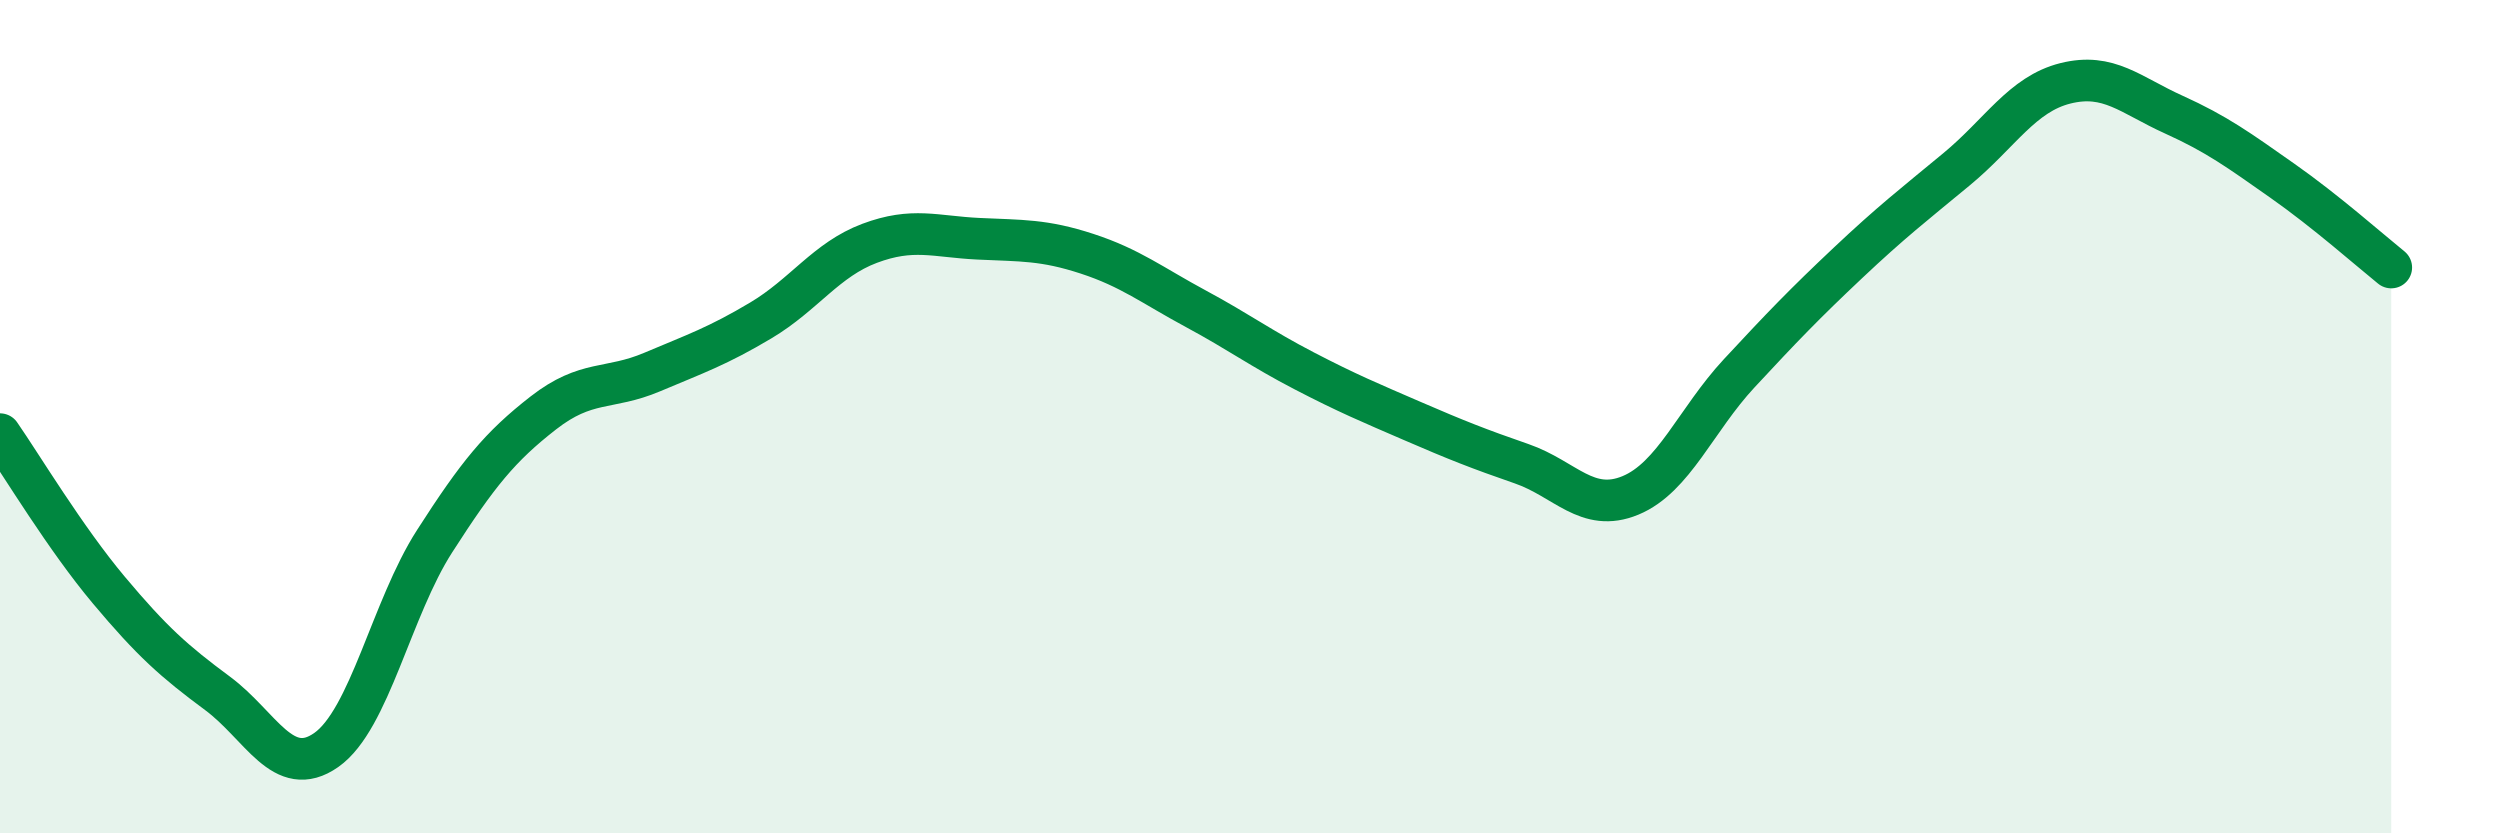
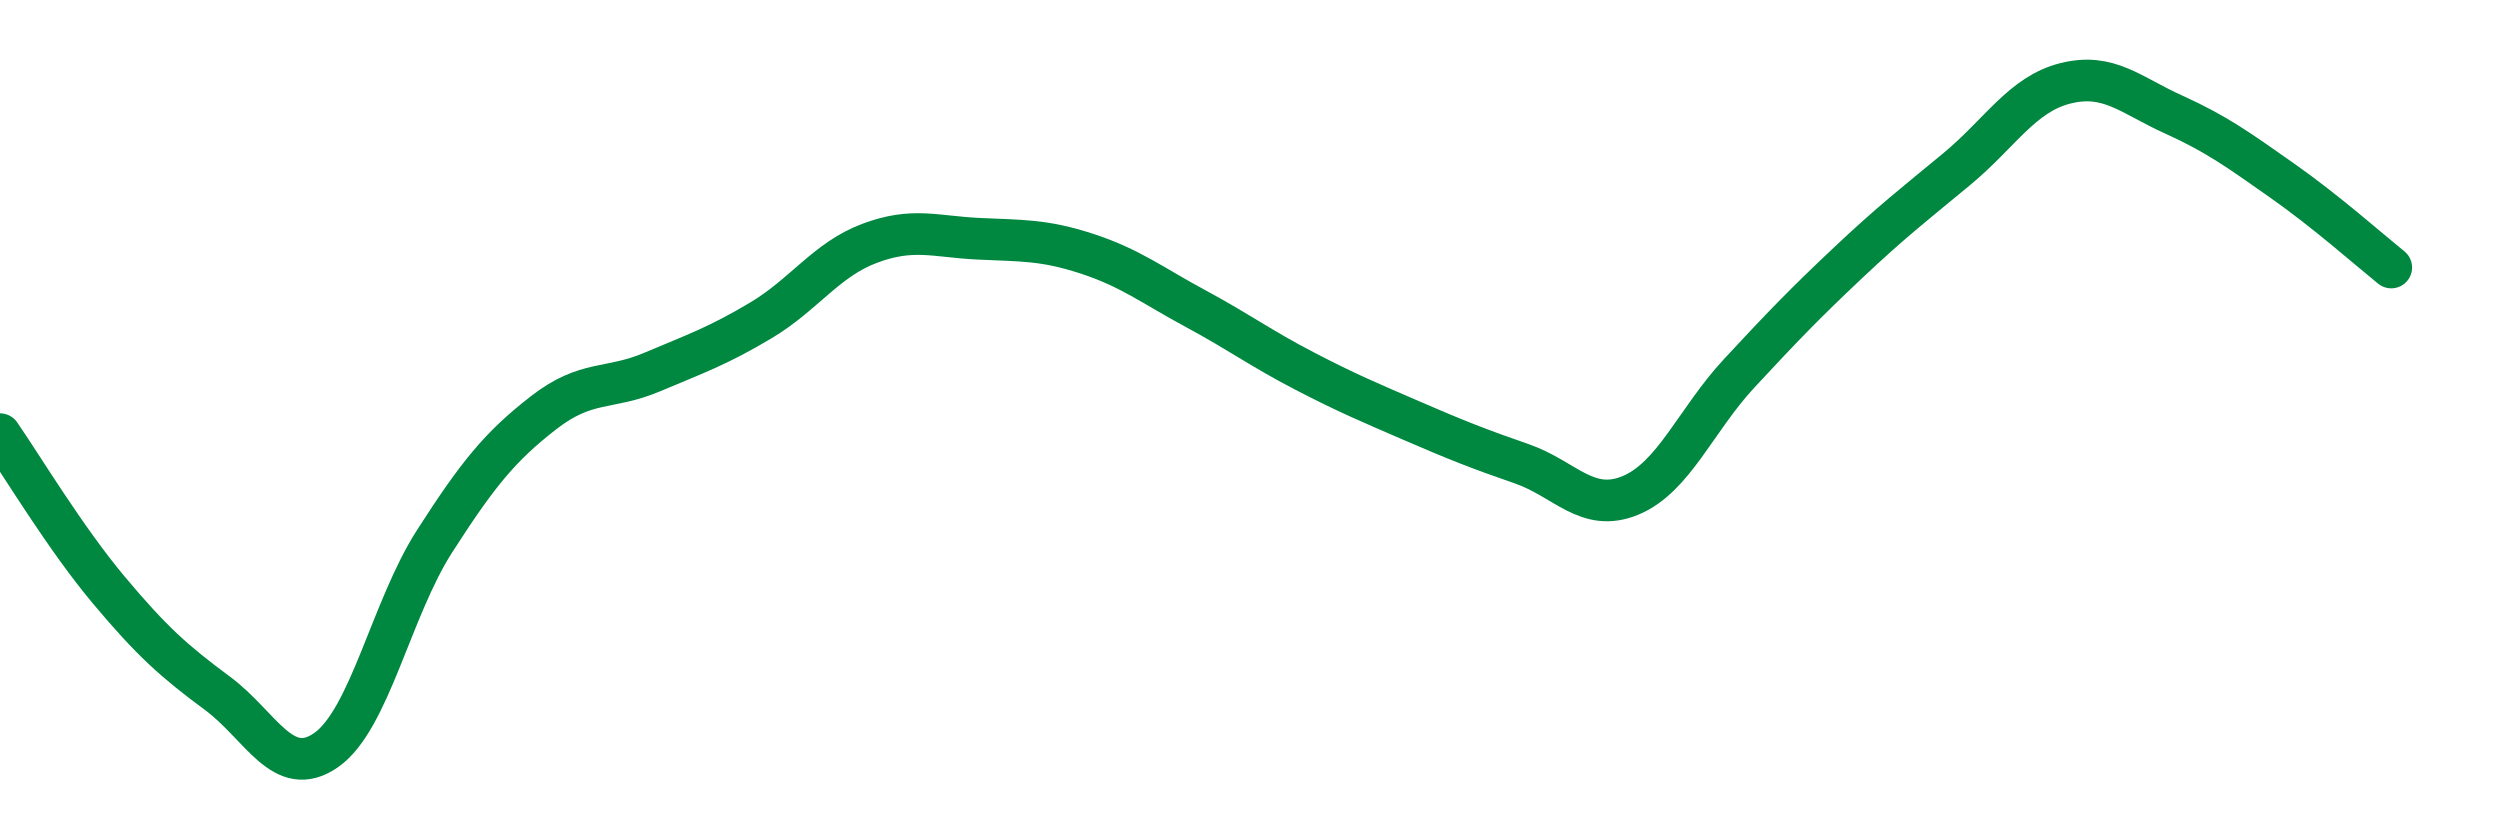
<svg xmlns="http://www.w3.org/2000/svg" width="60" height="20" viewBox="0 0 60 20">
-   <path d="M 0,10.42 C 0.52,11.17 1.57,12.92 2.61,14.16 C 3.65,15.4 4.18,15.87 5.22,16.64 C 6.26,17.41 6.79,18.73 7.83,18 C 8.87,17.27 9.39,14.61 10.43,12.99 C 11.47,11.37 12,10.72 13.04,9.91 C 14.08,9.1 14.61,9.37 15.65,8.93 C 16.69,8.49 17.22,8.31 18.26,7.69 C 19.3,7.07 19.83,6.23 20.87,5.84 C 21.91,5.45 22.44,5.68 23.48,5.73 C 24.52,5.78 25.05,5.75 26.09,6.09 C 27.13,6.43 27.66,6.85 28.7,7.41 C 29.74,7.97 30.26,8.36 31.3,8.9 C 32.34,9.44 32.87,9.66 33.91,10.11 C 34.95,10.56 35.48,10.77 36.52,11.13 C 37.56,11.49 38.09,12.32 39.13,11.89 C 40.17,11.46 40.7,10.08 41.74,8.96 C 42.78,7.84 43.31,7.29 44.35,6.31 C 45.39,5.33 45.92,4.92 46.96,4.06 C 48,3.2 48.53,2.26 49.57,2 C 50.61,1.74 51.13,2.28 52.17,2.75 C 53.21,3.22 53.74,3.61 54.78,4.34 C 55.82,5.07 56.87,6 57.39,6.42L57.39 20L0 20Z" fill="#008740" opacity="0.1" stroke-linecap="round" stroke-linejoin="round" />
  <path d="M 0,10.42 C 0.52,11.17 1.57,12.92 2.61,14.16 C 3.65,15.4 4.18,15.87 5.22,16.64 C 6.26,17.41 6.79,18.73 7.83,18 C 8.87,17.27 9.39,14.61 10.43,12.99 C 11.47,11.37 12,10.72 13.04,9.91 C 14.08,9.1 14.61,9.37 15.65,8.93 C 16.69,8.49 17.22,8.31 18.26,7.69 C 19.3,7.07 19.83,6.23 20.87,5.84 C 21.91,5.45 22.44,5.68 23.48,5.73 C 24.52,5.78 25.05,5.75 26.09,6.09 C 27.13,6.43 27.66,6.85 28.7,7.41 C 29.74,7.97 30.26,8.36 31.3,8.9 C 32.34,9.44 32.87,9.66 33.91,10.11 C 34.95,10.56 35.48,10.77 36.52,11.13 C 37.56,11.49 38.09,12.32 39.13,11.89 C 40.17,11.46 40.7,10.08 41.74,8.96 C 42.78,7.84 43.31,7.29 44.35,6.31 C 45.39,5.33 45.92,4.92 46.96,4.06 C 48,3.2 48.53,2.26 49.57,2 C 50.61,1.74 51.13,2.28 52.17,2.75 C 53.21,3.22 53.74,3.61 54.78,4.34 C 55.82,5.07 56.87,6 57.39,6.42" stroke="#008740" stroke-width="1" fill="none" stroke-linecap="round" stroke-linejoin="round" />
</svg>